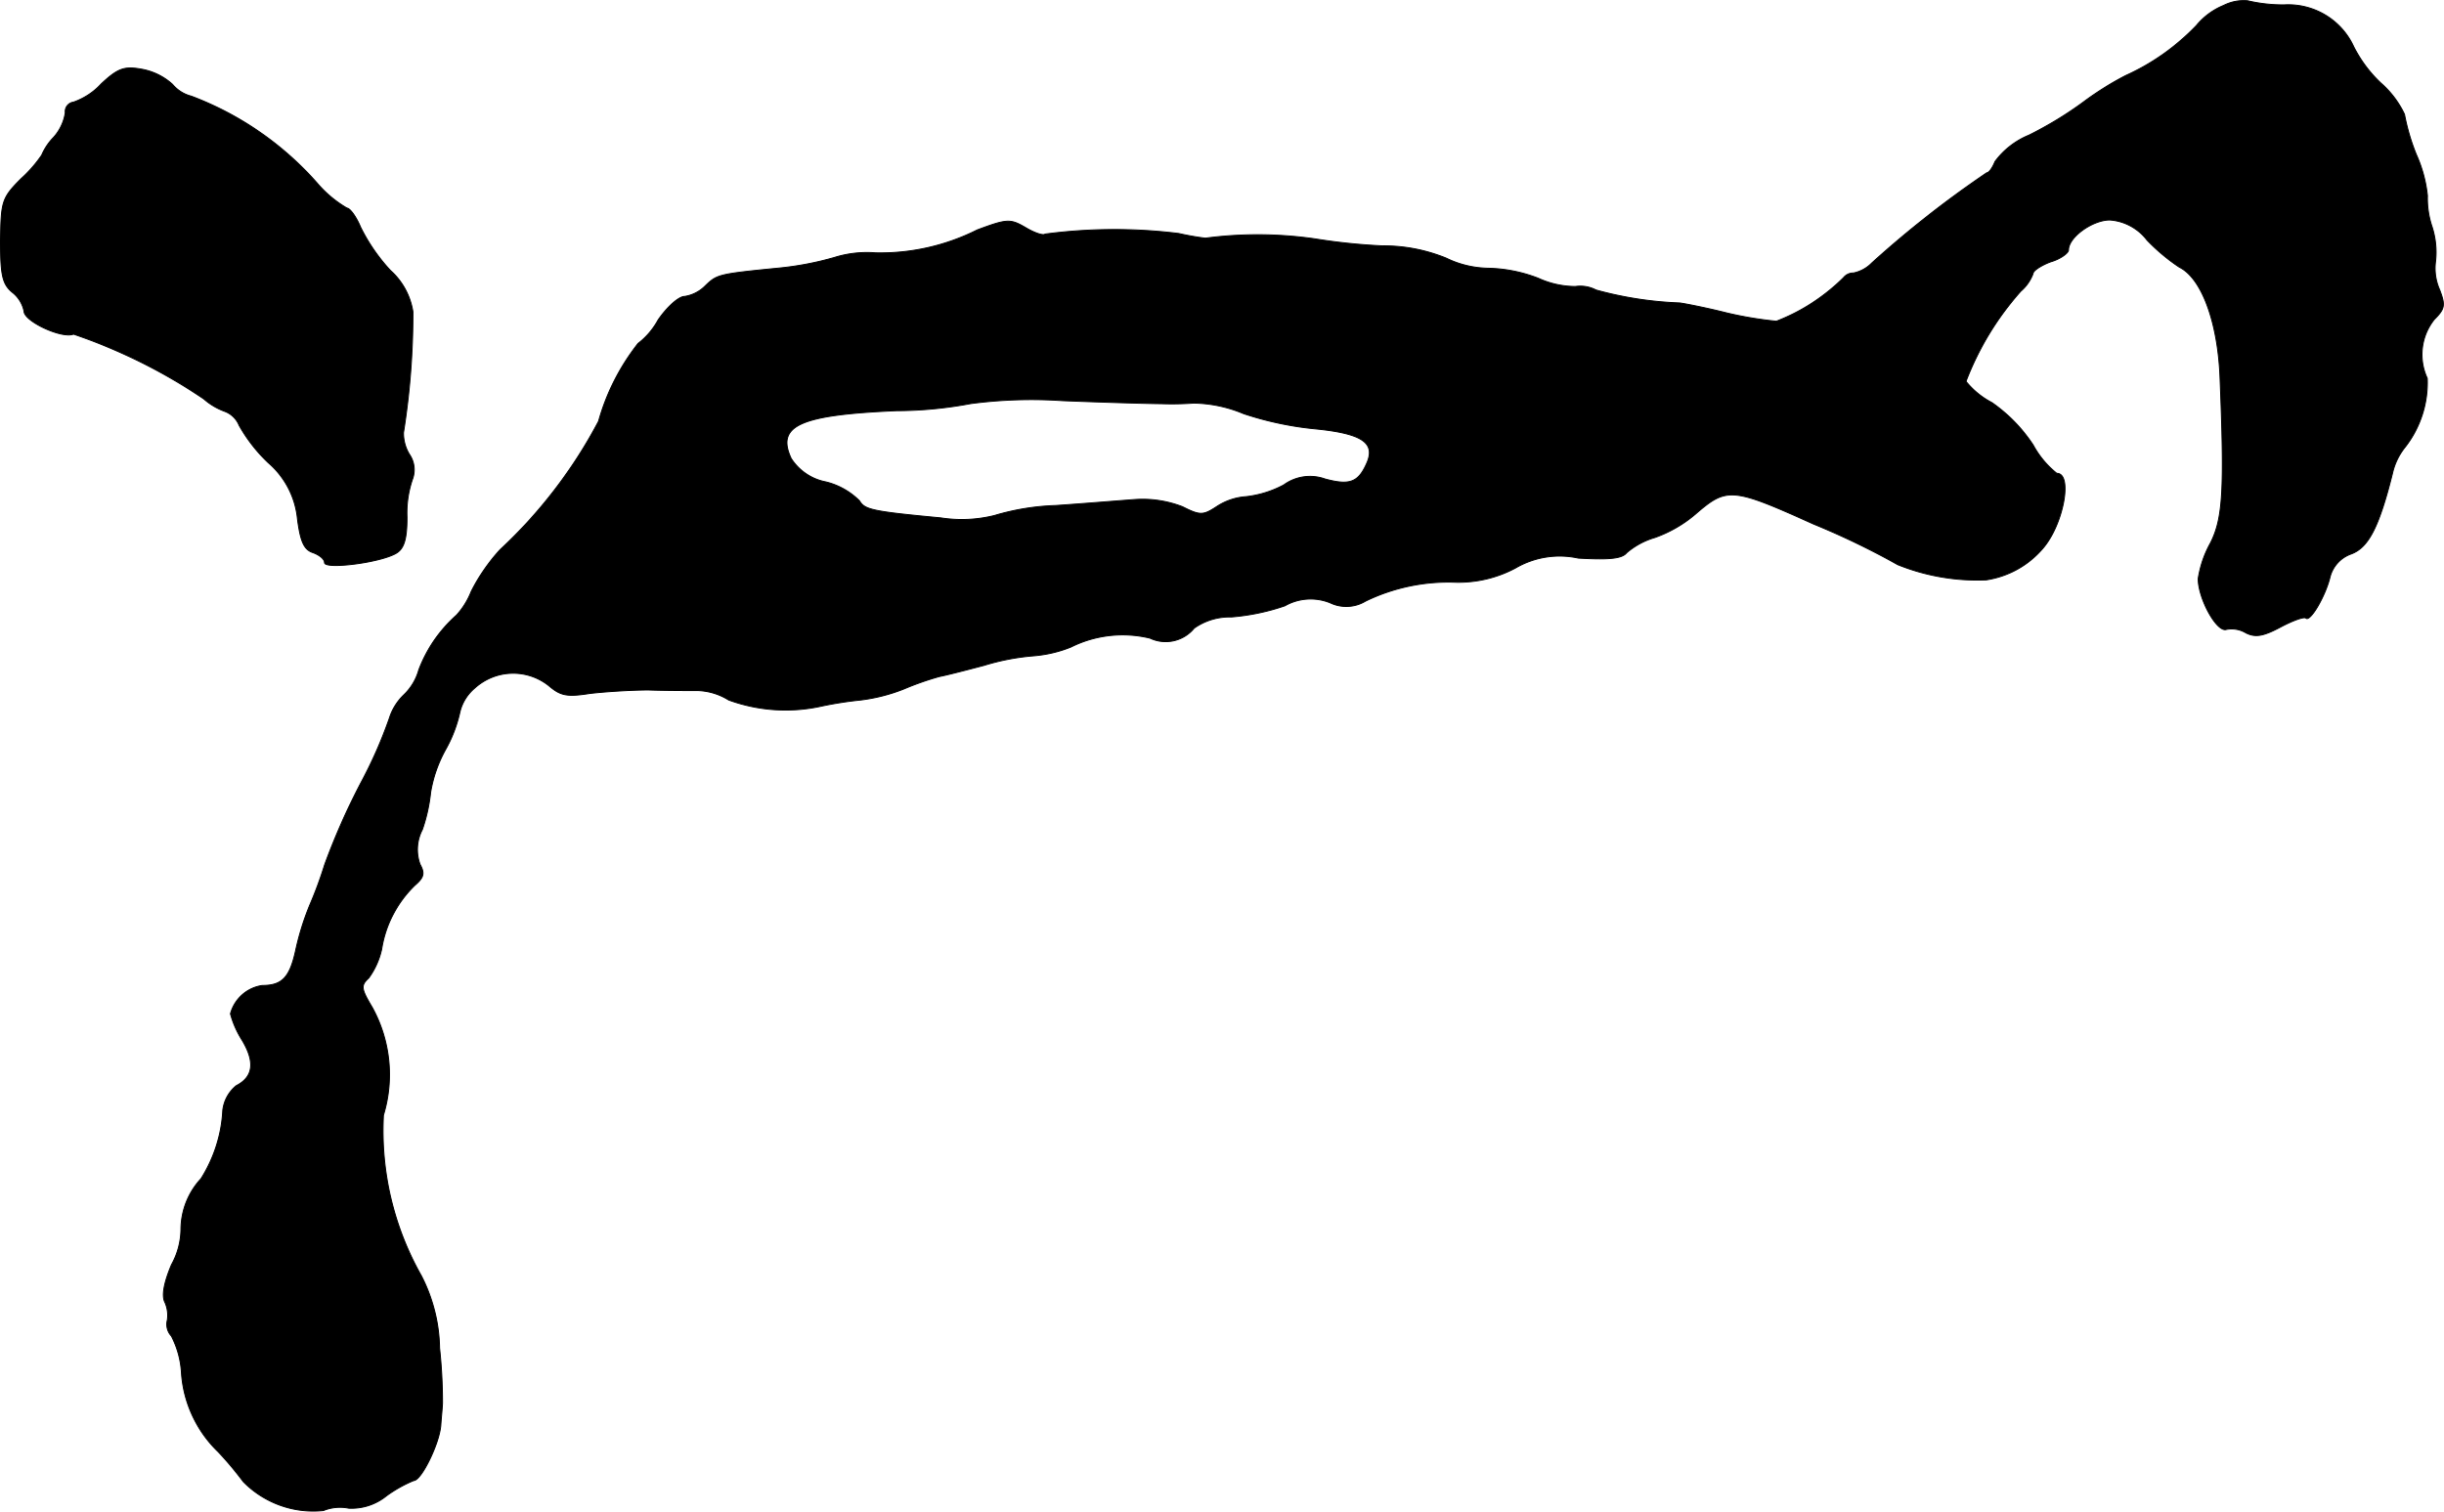
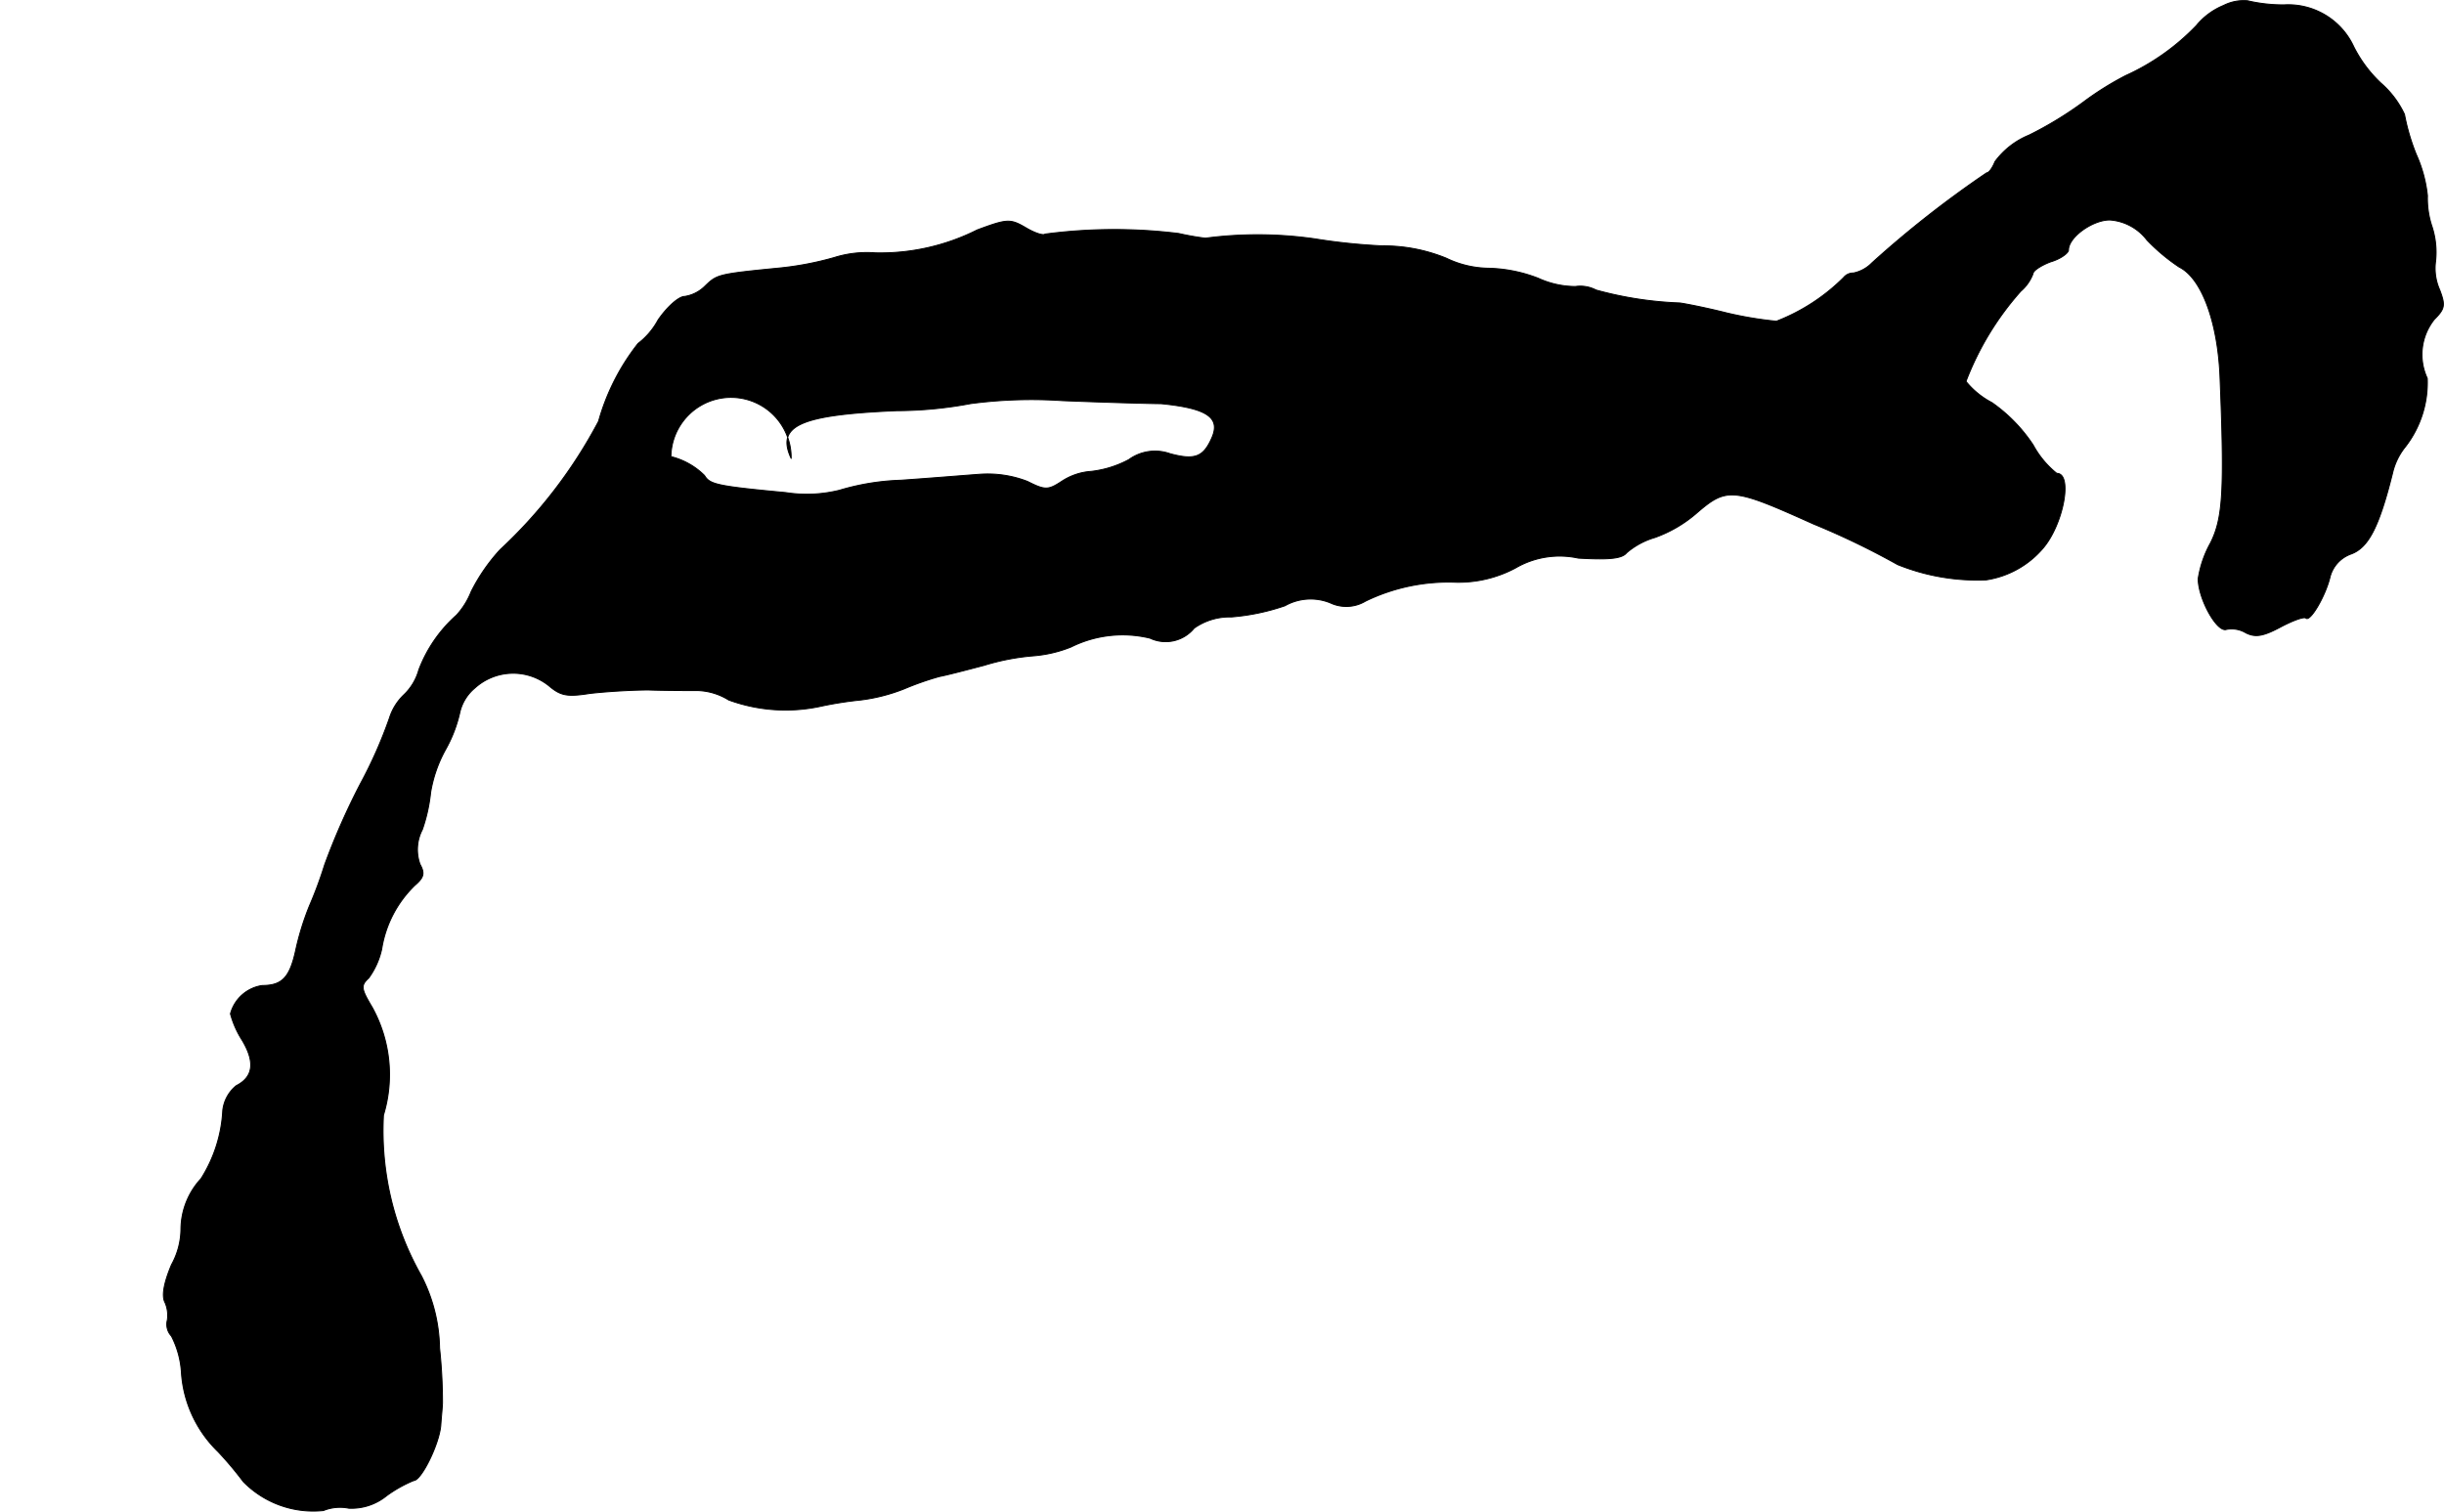
<svg xmlns="http://www.w3.org/2000/svg" version="1.1" width="8.863mm" height="5.483mm" viewBox="0 0 25.124 15.541">
  <defs>
    <style type="text/css">
      .a {
        stroke: #000;
        stroke-linecap: round;
        stroke-linejoin: round;
        stroke-width: 0.01px;
      }
    </style>
  </defs>
-   <path class="a" d="M22.858.055a.714.714,0,0,0-.279.206A2.34,2.34,0,0,1,21.852.776a3.114,3.114,0,0,0-.436.273,3.78,3.78,0,0,1-.557.339.821.821,0,0,0-.351.273c-.024.061-.061.115-.085.115a10.741,10.741,0,0,0-1.181.927.366.366,0,0,1-.188.103.129.129,0,0,0-.103.048,2.002,2.002,0,0,1-.69.448,3.824,3.824,0,0,1-.509-.085c-.218-.055-.436-.097-.485-.103a3.746,3.746,0,0,1-.86-.133.347.347,0,0,0-.212-.036.928.928,0,0,1-.382-.085,1.503,1.503,0,0,0-.521-.103,1.026,1.026,0,0,1-.424-.103,1.699,1.699,0,0,0-.66-.127,6.194,6.194,0,0,1-.697-.073,4.129,4.129,0,0,0-1.12-.006,2.675,2.675,0,0,1-.273-.048,5.416,5.416,0,0,0-1.375.006c-.018.018-.109-.012-.2-.067-.157-.091-.188-.091-.497.024A2.216,2.216,0,0,1,9,2.599a1.124,1.124,0,0,0-.424.048,3.21,3.21,0,0,1-.575.109c-.624.061-.63.067-.751.182a.376.376,0,0,1-.212.109c-.061,0-.182.109-.273.242a.756.756,0,0,1-.206.242,2.285,2.285,0,0,0-.406.8,4.969,4.969,0,0,1-1.012,1.32,1.891,1.891,0,0,0-.297.43A.786.786,0,0,1,4.693,6.324a1.428,1.428,0,0,0-.388.563.558.558,0,0,1-.151.254.568.568,0,0,0-.151.242,4.627,4.627,0,0,1-.297.672,7.08,7.08,0,0,0-.369.836,4.195,4.195,0,0,1-.157.424,2.823,2.823,0,0,0-.139.448c-.061.285-.139.369-.345.369a.398.398,0,0,0-.327.291.969.969,0,0,0,.121.273c.133.224.115.376-.061.466a.382.382,0,0,0-.139.254,1.453,1.453,0,0,1-.224.703.772.772,0,0,0-.206.515.769.769,0,0,1-.097.369c-.079.188-.103.321-.067.388a.33.33,0,0,1,.024.182.176.176,0,0,0,.042.164.944.944,0,0,1,.103.376,1.245,1.245,0,0,0,.376.812,3.542,3.542,0,0,1,.26.309,1.006,1.006,0,0,0,.824.297.454.454,0,0,1,.26-.024.57.57,0,0,0,.388-.127,1.341,1.341,0,0,1,.279-.157c.079,0,.26-.369.279-.563.006-.091.018-.2.018-.242a5.284,5.284,0,0,0-.03-.557,1.683,1.683,0,0,0-.188-.745A3.023,3.023,0,0,1,3.942,11.466,1.433,1.433,0,0,0,3.827,10.358c-.115-.194-.121-.224-.036-.303a.796.796,0,0,0,.133-.297A1.165,1.165,0,0,1,4.263,9.104c.091-.079.109-.121.055-.218a.444.444,0,0,1,.024-.357,1.704,1.704,0,0,0,.085-.382,1.374,1.374,0,0,1,.151-.436,1.409,1.409,0,0,0,.151-.394.459.459,0,0,1,.151-.242.587.587,0,0,1,.763-.024c.121.103.188.115.418.079.151-.018.424-.036.606-.036.182.006.412.006.509.006a.641.641,0,0,1,.315.097,1.705,1.705,0,0,0,.963.061,3.829,3.829,0,0,1,.394-.061,1.811,1.811,0,0,0,.448-.115,2.991,2.991,0,0,1,.363-.127c.067-.012.279-.067.46-.115a2.361,2.361,0,0,1,.503-.097,1.312,1.312,0,0,0,.388-.091,1.193,1.193,0,0,1,.812-.091.378.378,0,0,0,.454-.103.632.632,0,0,1,.382-.115,2.236,2.236,0,0,0,.551-.115.537.537,0,0,1,.466-.03.385.385,0,0,0,.363-.018,1.954,1.954,0,0,1,.927-.194,1.244,1.244,0,0,0,.612-.145.899.899,0,0,1,.648-.103c.315.018.448.006.497-.055a.785.785,0,0,1,.291-.157,1.34,1.34,0,0,0,.418-.242c.321-.279.376-.273,1.211.103a7.951,7.951,0,0,1,.866.418,2.184,2.184,0,0,0,.909.157.954.954,0,0,0,.581-.321c.212-.242.315-.775.145-.775a.955.955,0,0,1-.242-.291,1.621,1.621,0,0,0-.424-.436.848.848,0,0,1-.267-.218,3.004,3.004,0,0,1,.563-.927.442.442,0,0,0,.127-.182c0-.03.085-.085.182-.121.103-.03.182-.091.182-.121,0-.133.248-.309.424-.309a.527.527,0,0,1,.382.206,1.965,1.965,0,0,0,.333.279c.23.115.394.563.418,1.121.048,1.181.03,1.46-.097,1.714a1.103,1.103,0,0,0-.127.369c0,.206.194.557.291.521a.284.284,0,0,1,.2.036c.097.048.176.036.357-.061.127-.067.242-.109.26-.091.042.042.2-.224.248-.424a.341.341,0,0,1,.218-.236c.176-.067.285-.273.424-.83a.666.666,0,0,1,.133-.273,1.077,1.077,0,0,0,.224-.703.579.579,0,0,1,.073-.606c.109-.109.115-.145.055-.303a.544.544,0,0,1-.042-.297.859.859,0,0,0-.036-.351.907.907,0,0,1-.048-.321,1.383,1.383,0,0,0-.115-.424,2.188,2.188,0,0,1-.121-.412.971.971,0,0,0-.242-.321A1.34,1.34,0,0,1,24.196.479a.741.741,0,0,0-.715-.43,1.599,1.599,0,0,1-.376-.042A.457.457,0,0,0,22.858.055ZM11.937,4.15a3.109,3.109,0,0,0,.333-.006,1.373,1.373,0,0,1,.515.109,3.371,3.371,0,0,0,.745.157c.478.048.618.145.515.363-.085.188-.176.218-.424.151a.459.459,0,0,0-.424.061,1.075,1.075,0,0,1-.388.121.624.624,0,0,0-.303.103c-.139.091-.17.091-.351,0a1.132,1.132,0,0,0-.497-.073c-.164.012-.527.042-.806.061a2.463,2.463,0,0,0-.63.103,1.397,1.397,0,0,1-.551.024c-.715-.067-.781-.085-.836-.176a.74.74,0,0,0-.345-.194A.545.545,0,0,1,8.133,4.713c-.157-.339.091-.448,1.084-.491a4.172,4.172,0,0,0,.763-.073,4.773,4.773,0,0,1,.945-.03C11.398,4.138,11.852,4.15,11.937,4.15Z" />
-   <path class="a" d="M1.041.861a.707.707,0,0,1-.285.188.098.098,0,0,0-.085.109.487.487,0,0,1-.121.254A.586.586,0,0,0,.429,1.594a1.339,1.339,0,0,1-.212.242c-.2.2-.206.236-.212.636,0,.351.018.448.121.533a.331.331,0,0,1,.121.194c0,.103.388.285.509.236a5.601,5.601,0,0,1,1.339.666.682.682,0,0,0,.212.127.256.256,0,0,1,.151.145,1.661,1.661,0,0,0,.297.382.873.873,0,0,1,.303.581c.03.23.067.315.157.345.067.024.121.067.121.103,0,.073.581,0,.739-.097.079-.048.109-.145.109-.369A1.071,1.071,0,0,1,4.239,4.931a.28.28,0,0,0-.03-.26.417.417,0,0,1-.061-.224,7.804,7.804,0,0,0,.097-1.242.723.723,0,0,0-.23-.424,1.868,1.868,0,0,1-.309-.448c-.042-.103-.109-.194-.139-.194a1.197,1.197,0,0,1-.309-.26A3.257,3.257,0,0,0,1.967.988.37.37,0,0,1,1.774.867.638.638,0,0,0,1.447.709C1.277.679,1.21.703,1.041.861Z" />
+   <path class="a" d="M22.858.055a.714.714,0,0,0-.279.206A2.34,2.34,0,0,1,21.852.776a3.114,3.114,0,0,0-.436.273,3.78,3.78,0,0,1-.557.339.821.821,0,0,0-.351.273c-.024.061-.061.115-.085.115a10.741,10.741,0,0,0-1.181.927.366.366,0,0,1-.188.103.129.129,0,0,0-.103.048,2.002,2.002,0,0,1-.69.448,3.824,3.824,0,0,1-.509-.085c-.218-.055-.436-.097-.485-.103a3.746,3.746,0,0,1-.86-.133.347.347,0,0,0-.212-.036.928.928,0,0,1-.382-.085,1.503,1.503,0,0,0-.521-.103,1.026,1.026,0,0,1-.424-.103,1.699,1.699,0,0,0-.66-.127,6.194,6.194,0,0,1-.697-.073,4.129,4.129,0,0,0-1.12-.006,2.675,2.675,0,0,1-.273-.048,5.416,5.416,0,0,0-1.375.006c-.018.018-.109-.012-.2-.067-.157-.091-.188-.091-.497.024A2.216,2.216,0,0,1,9,2.599a1.124,1.124,0,0,0-.424.048,3.21,3.21,0,0,1-.575.109c-.624.061-.63.067-.751.182a.376.376,0,0,1-.212.109c-.061,0-.182.109-.273.242a.756.756,0,0,1-.206.242,2.285,2.285,0,0,0-.406.8,4.969,4.969,0,0,1-1.012,1.32,1.891,1.891,0,0,0-.297.43A.786.786,0,0,1,4.693,6.324a1.428,1.428,0,0,0-.388.563.558.558,0,0,1-.151.254.568.568,0,0,0-.151.242,4.627,4.627,0,0,1-.297.672,7.08,7.08,0,0,0-.369.836,4.195,4.195,0,0,1-.157.424,2.823,2.823,0,0,0-.139.448c-.061.285-.139.369-.345.369a.398.398,0,0,0-.327.291.969.969,0,0,0,.121.273c.133.224.115.376-.061.466a.382.382,0,0,0-.139.254,1.453,1.453,0,0,1-.224.703.772.772,0,0,0-.206.515.769.769,0,0,1-.097.369c-.079.188-.103.321-.067.388a.33.33,0,0,1,.024.182.176.176,0,0,0,.042.164.944.944,0,0,1,.103.376,1.245,1.245,0,0,0,.376.812,3.542,3.542,0,0,1,.26.309,1.006,1.006,0,0,0,.824.297.454.454,0,0,1,.26-.024.57.57,0,0,0,.388-.127,1.341,1.341,0,0,1,.279-.157c.079,0,.26-.369.279-.563.006-.091.018-.2.018-.242a5.284,5.284,0,0,0-.03-.557,1.683,1.683,0,0,0-.188-.745A3.023,3.023,0,0,1,3.942,11.466,1.433,1.433,0,0,0,3.827,10.358c-.115-.194-.121-.224-.036-.303a.796.796,0,0,0,.133-.297A1.165,1.165,0,0,1,4.263,9.104c.091-.079.109-.121.055-.218a.444.444,0,0,1,.024-.357,1.704,1.704,0,0,0,.085-.382,1.374,1.374,0,0,1,.151-.436,1.409,1.409,0,0,0,.151-.394.459.459,0,0,1,.151-.242.587.587,0,0,1,.763-.024c.121.103.188.115.418.079.151-.018.424-.036.606-.036.182.006.412.006.509.006a.641.641,0,0,1,.315.097,1.705,1.705,0,0,0,.963.061,3.829,3.829,0,0,1,.394-.061,1.811,1.811,0,0,0,.448-.115,2.991,2.991,0,0,1,.363-.127c.067-.012.279-.067.46-.115a2.361,2.361,0,0,1,.503-.097,1.312,1.312,0,0,0,.388-.091,1.193,1.193,0,0,1,.812-.091.378.378,0,0,0,.454-.103.632.632,0,0,1,.382-.115,2.236,2.236,0,0,0,.551-.115.537.537,0,0,1,.466-.03.385.385,0,0,0,.363-.018,1.954,1.954,0,0,1,.927-.194,1.244,1.244,0,0,0,.612-.145.899.899,0,0,1,.648-.103c.315.018.448.006.497-.055a.785.785,0,0,1,.291-.157,1.34,1.34,0,0,0,.418-.242c.321-.279.376-.273,1.211.103a7.951,7.951,0,0,1,.866.418,2.184,2.184,0,0,0,.909.157.954.954,0,0,0,.581-.321c.212-.242.315-.775.145-.775a.955.955,0,0,1-.242-.291,1.621,1.621,0,0,0-.424-.436.848.848,0,0,1-.267-.218,3.004,3.004,0,0,1,.563-.927.442.442,0,0,0,.127-.182c0-.03.085-.085.182-.121.103-.03.182-.091.182-.121,0-.133.248-.309.424-.309a.527.527,0,0,1,.382.206,1.965,1.965,0,0,0,.333.279c.23.115.394.563.418,1.121.048,1.181.03,1.46-.097,1.714a1.103,1.103,0,0,0-.127.369c0,.206.194.557.291.521a.284.284,0,0,1,.2.036c.097.048.176.036.357-.061.127-.067.242-.109.26-.091.042.042.2-.224.248-.424a.341.341,0,0,1,.218-.236c.176-.067.285-.273.424-.83a.666.666,0,0,1,.133-.273,1.077,1.077,0,0,0,.224-.703.579.579,0,0,1,.073-.606c.109-.109.115-.145.055-.303a.544.544,0,0,1-.042-.297.859.859,0,0,0-.036-.351.907.907,0,0,1-.048-.321,1.383,1.383,0,0,0-.115-.424,2.188,2.188,0,0,1-.121-.412.971.971,0,0,0-.242-.321A1.34,1.34,0,0,1,24.196.479a.741.741,0,0,0-.715-.43,1.599,1.599,0,0,1-.376-.042A.457.457,0,0,0,22.858.055ZM11.937,4.15c.478.048.618.145.515.363-.085.188-.176.218-.424.151a.459.459,0,0,0-.424.061,1.075,1.075,0,0,1-.388.121.624.624,0,0,0-.303.103c-.139.091-.17.091-.351,0a1.132,1.132,0,0,0-.497-.073c-.164.012-.527.042-.806.061a2.463,2.463,0,0,0-.63.103,1.397,1.397,0,0,1-.551.024c-.715-.067-.781-.085-.836-.176a.74.74,0,0,0-.345-.194A.545.545,0,0,1,8.133,4.713c-.157-.339.091-.448,1.084-.491a4.172,4.172,0,0,0,.763-.073,4.773,4.773,0,0,1,.945-.03C11.398,4.138,11.852,4.15,11.937,4.15Z" />
</svg>